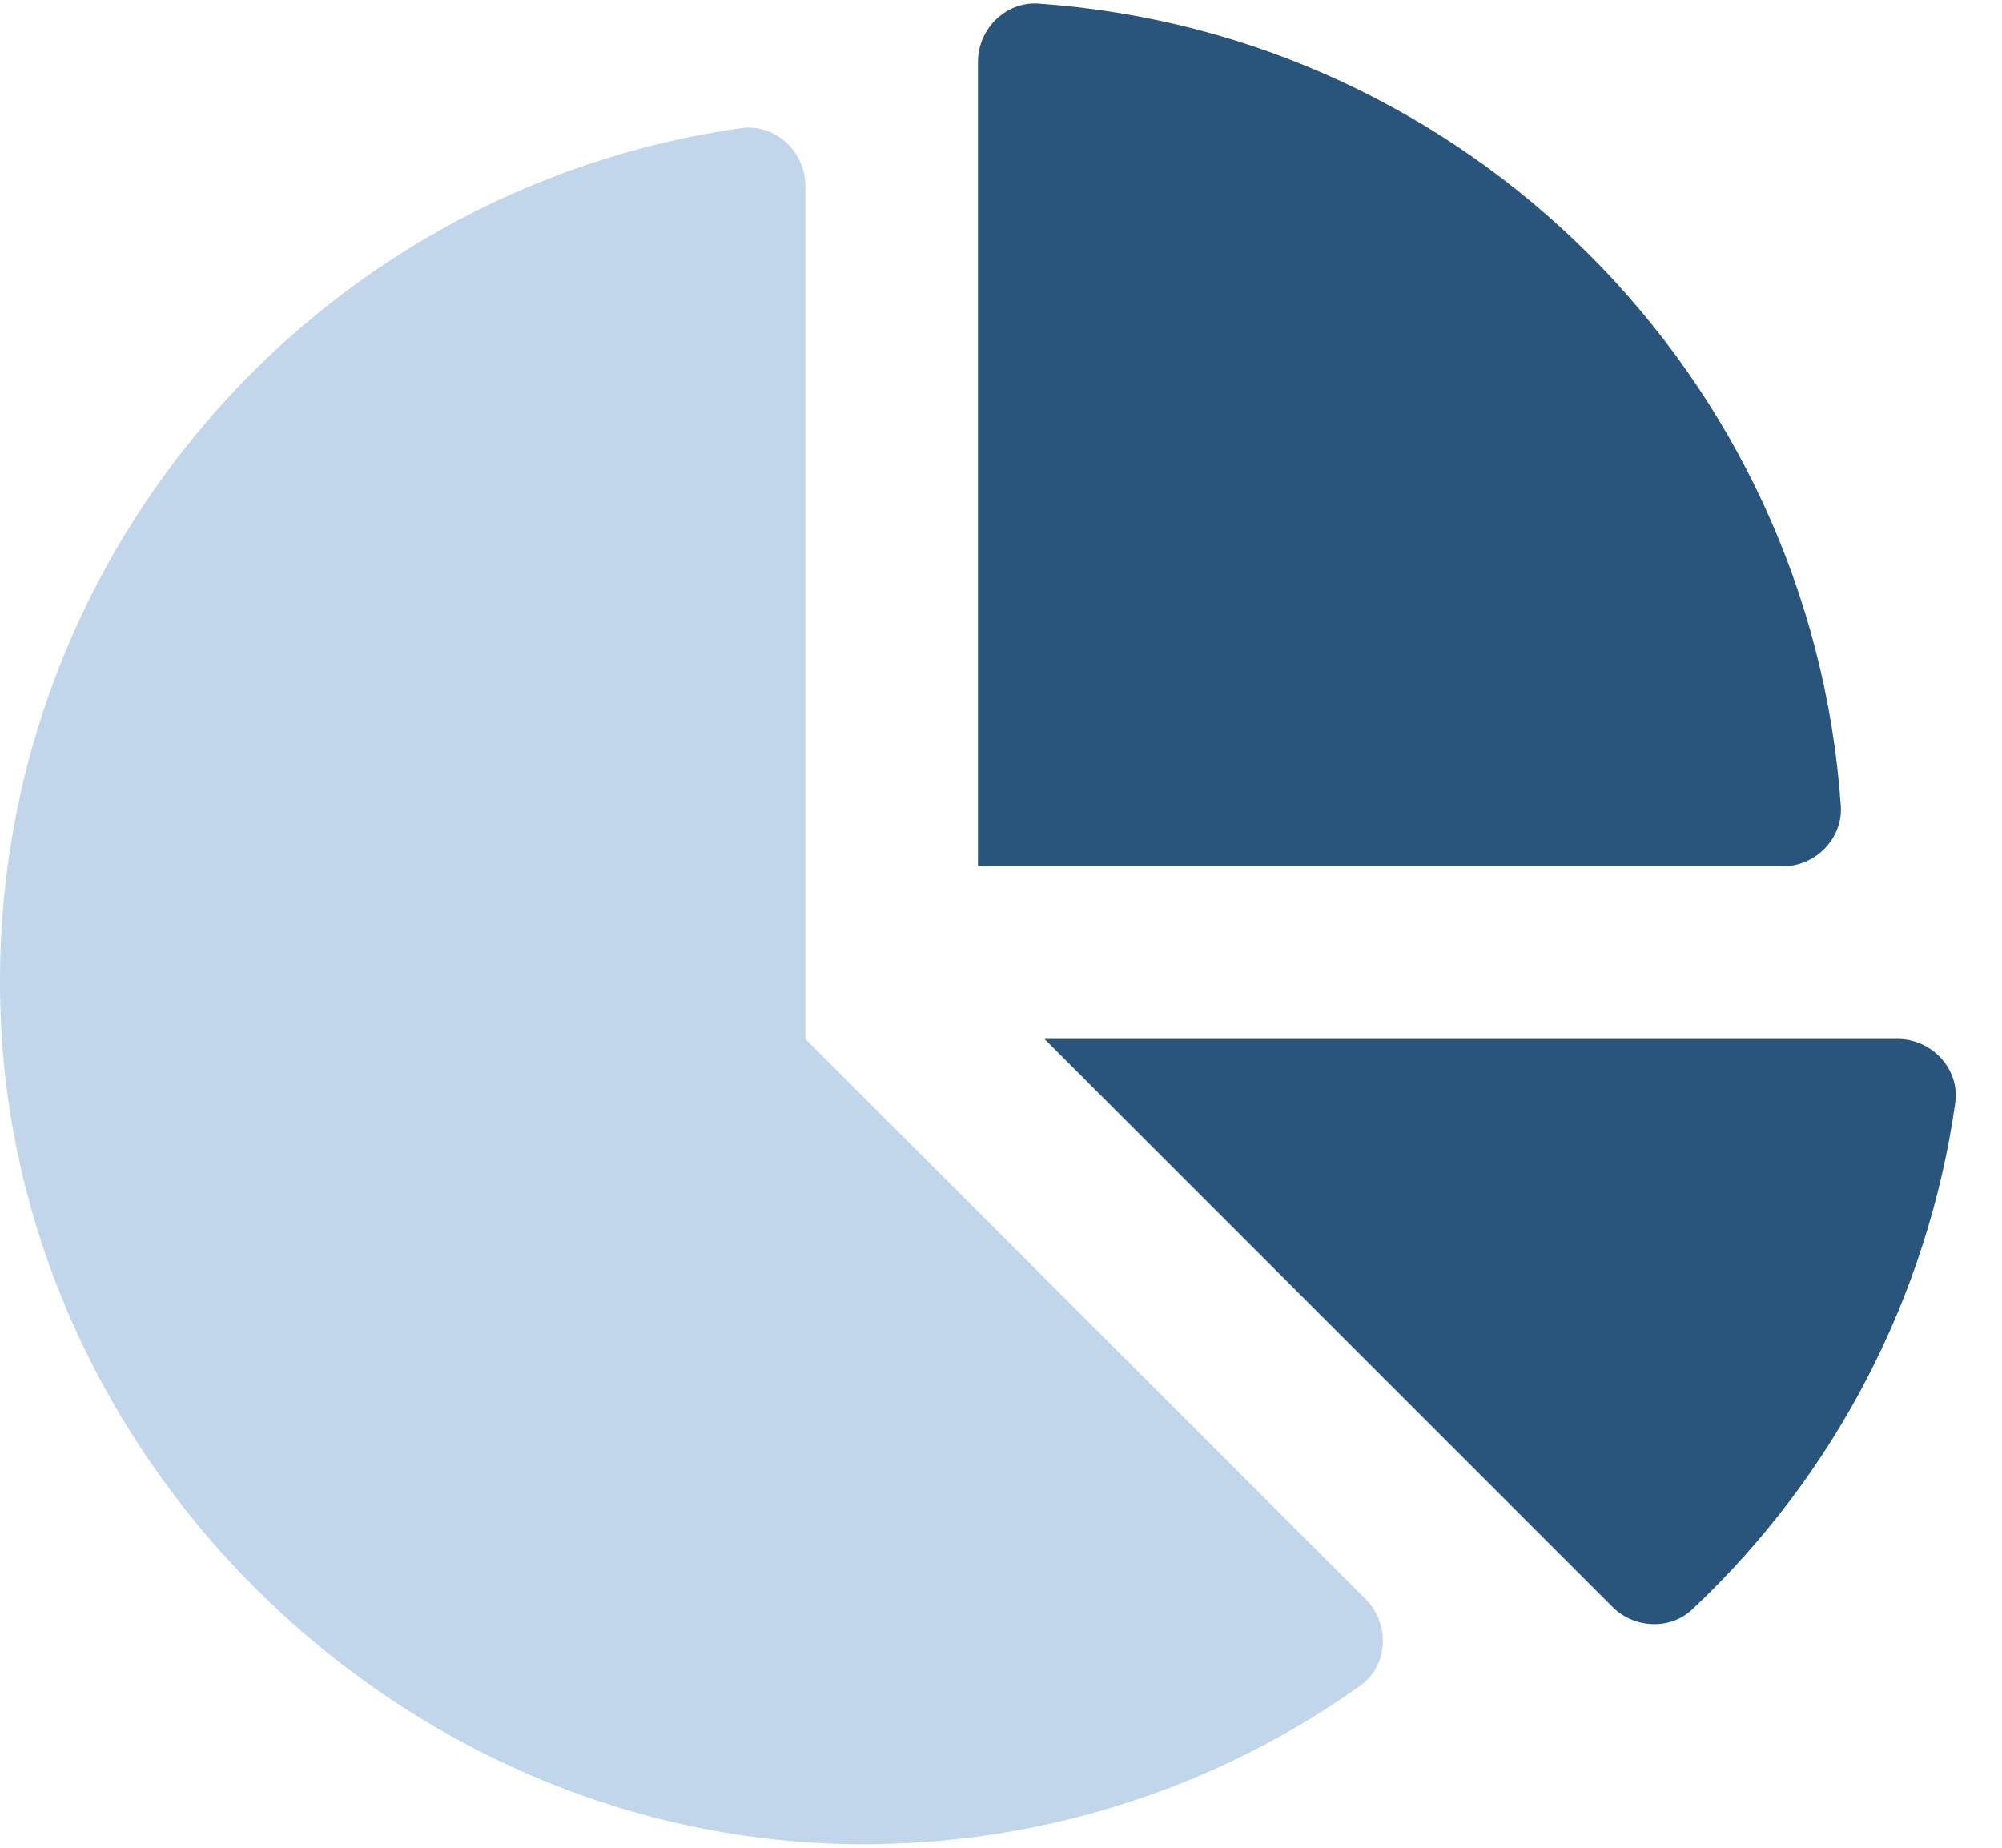
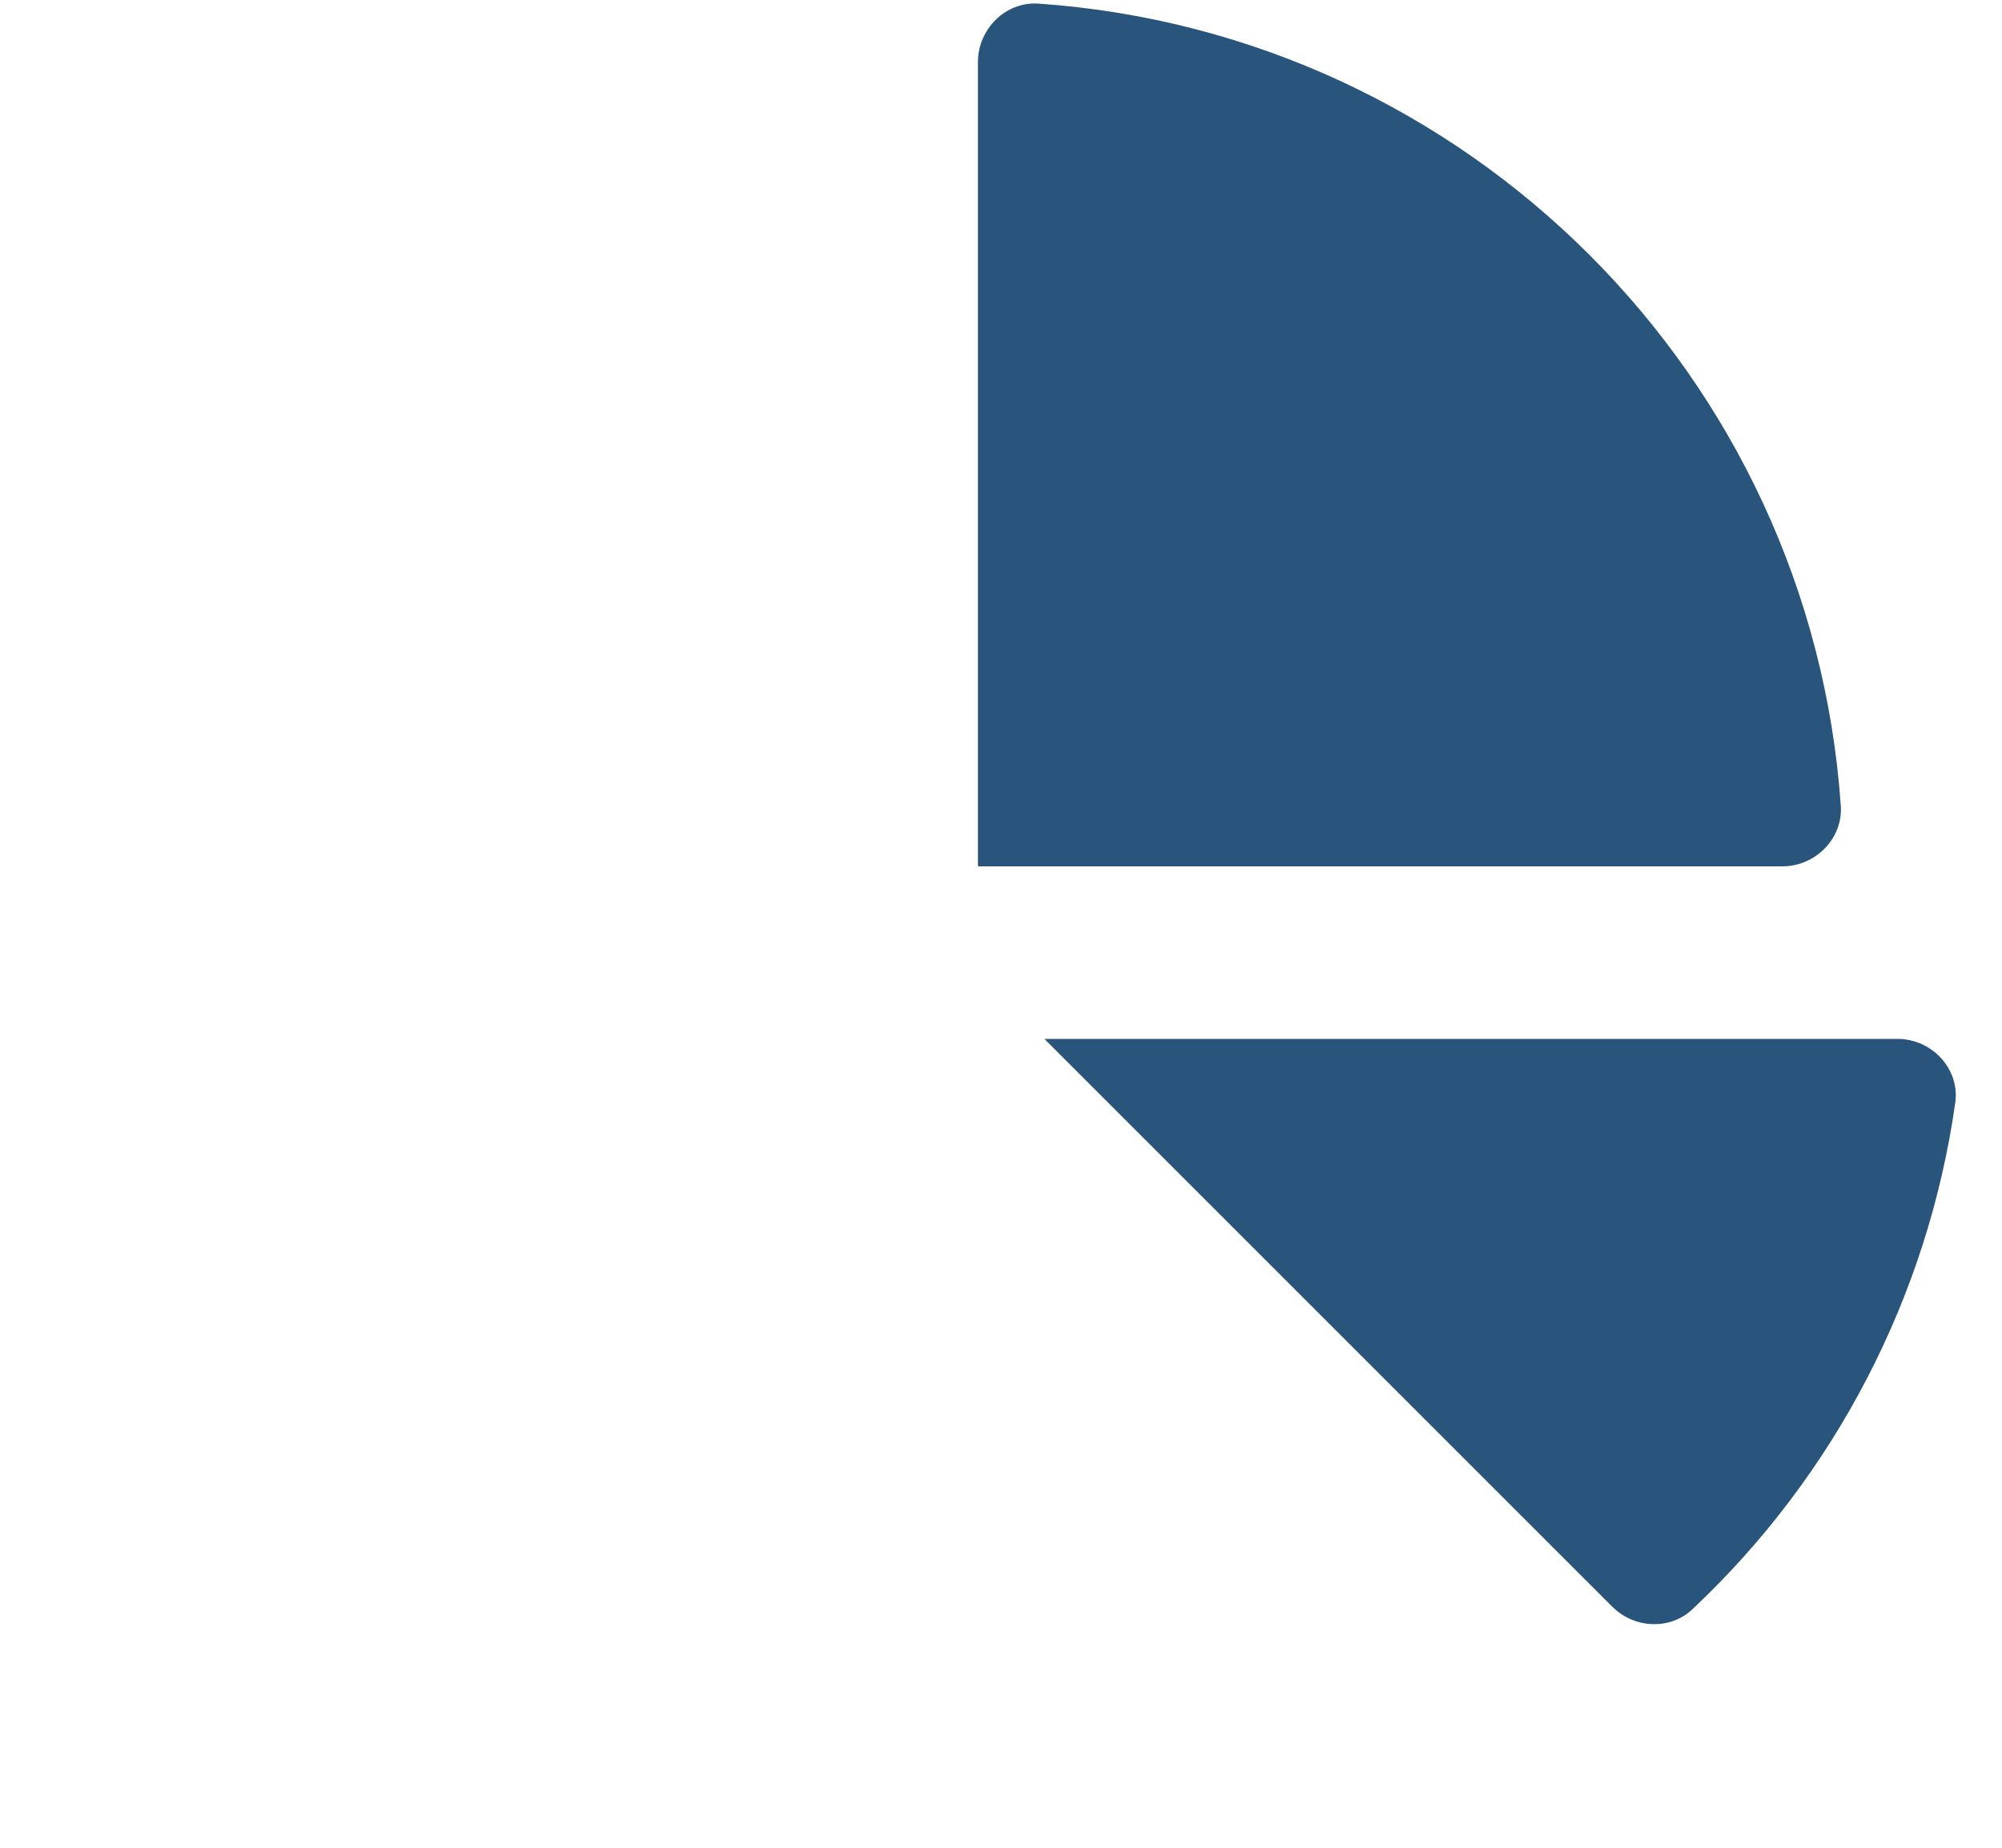
<svg xmlns="http://www.w3.org/2000/svg" width="39" height="36" viewBox="0 0 39 36">
  <g fill="none">
-     <path fill="#669ACC" fill-opacity=".4" d="M26.605,31.158 C27.085,31.638 27.048,32.453 26.495,32.845 C23.725,34.815 20.419,35.891 17.019,35.93 C8.043,36.041 0.315,28.682 0.01,19.707 C-0.287,10.968 6.093,3.676 14.439,2.497 C15.101,2.403 15.689,2.953 15.689,3.622 L15.689,20.241 L26.605,31.158 Z" />
-     <path fill="#29557D" d="M35.86,15.703 C35.28,7.336 28.594,0.65 20.227,0.07 C19.588,0.029 19.051,0.567 19.051,1.207 L19.051,16.879 L34.723,16.879 C35.363,16.879 35.901,16.341 35.86,15.703 Z M36.966,20.241 L20.346,20.241 L31.412,31.307 C31.833,31.728 32.533,31.765 32.967,31.355 C35.746,28.744 37.552,25.264 38.089,21.489 C38.185,20.829 37.635,20.241 36.966,20.241 Z" />
+     <path fill="#29557D" d="M35.86,15.703 C35.28,7.336 28.594,0.65 20.227,0.07 C19.588,0.029 19.051,0.567 19.051,1.207 L19.051,16.879 L34.723,16.879 C35.363,16.879 35.901,16.341 35.86,15.703 M36.966,20.241 L20.346,20.241 L31.412,31.307 C31.833,31.728 32.533,31.765 32.967,31.355 C35.746,28.744 37.552,25.264 38.089,21.489 C38.185,20.829 37.635,20.241 36.966,20.241 Z" />
  </g>
</svg>